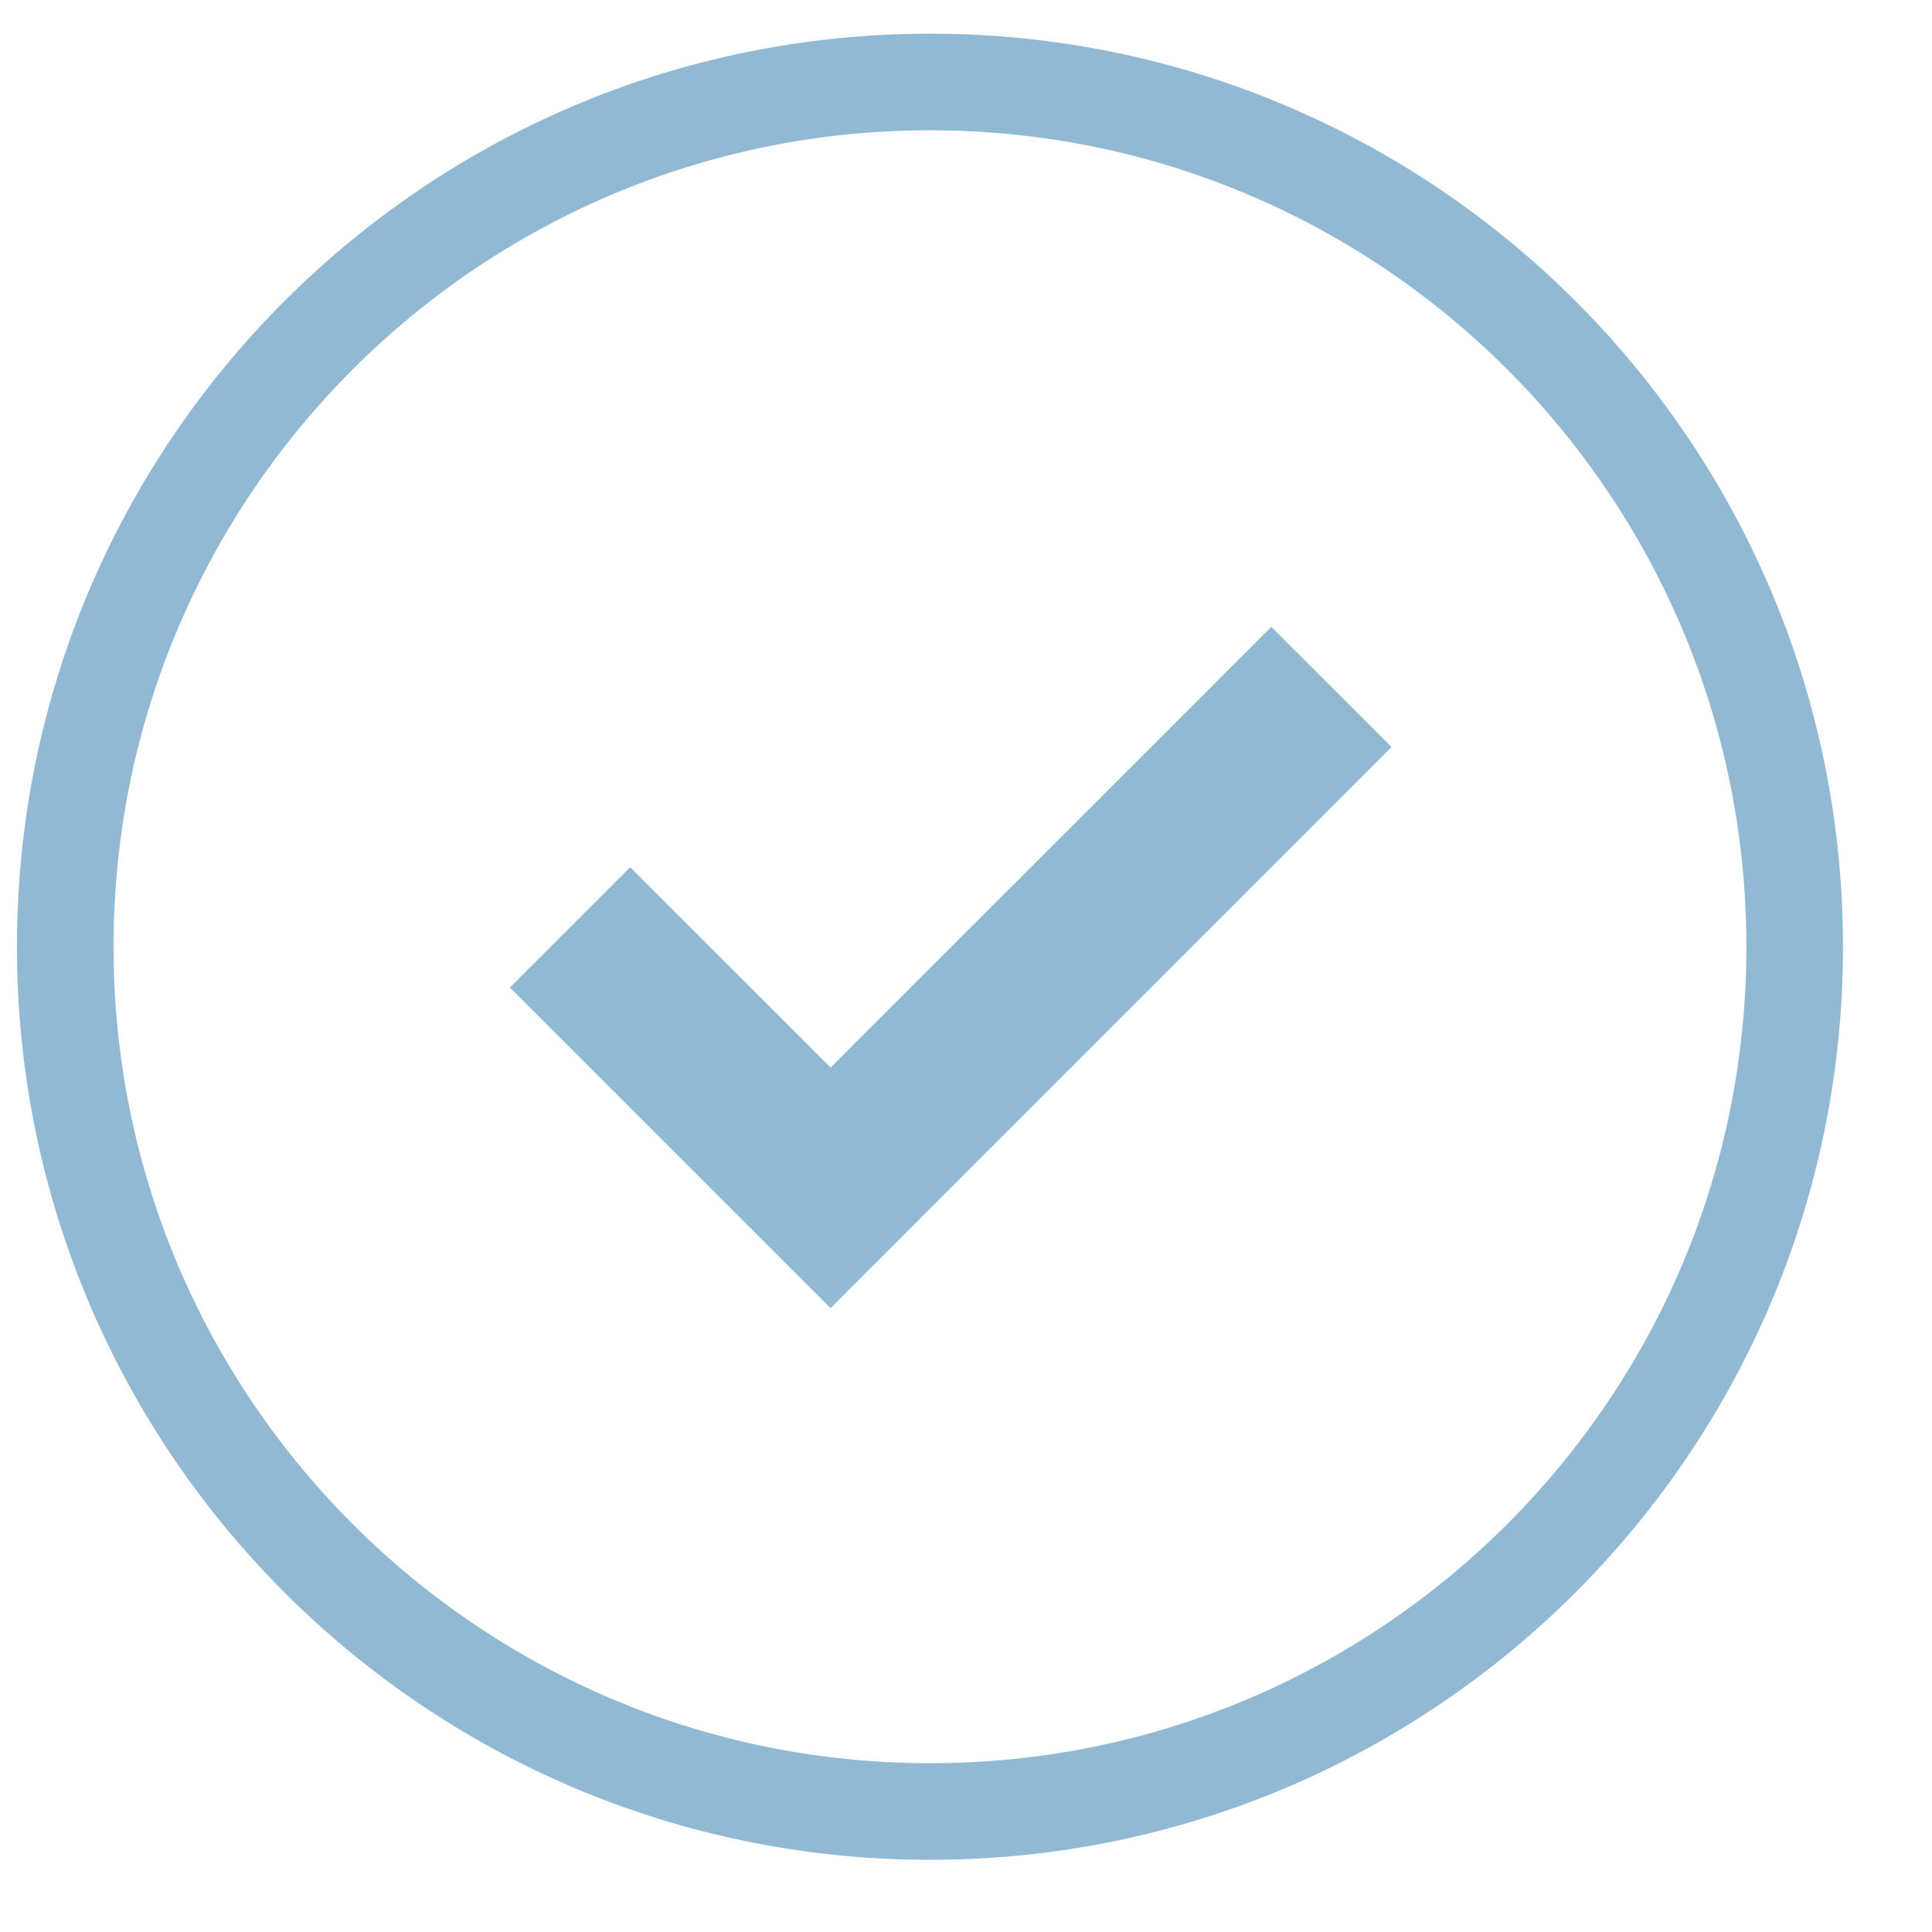
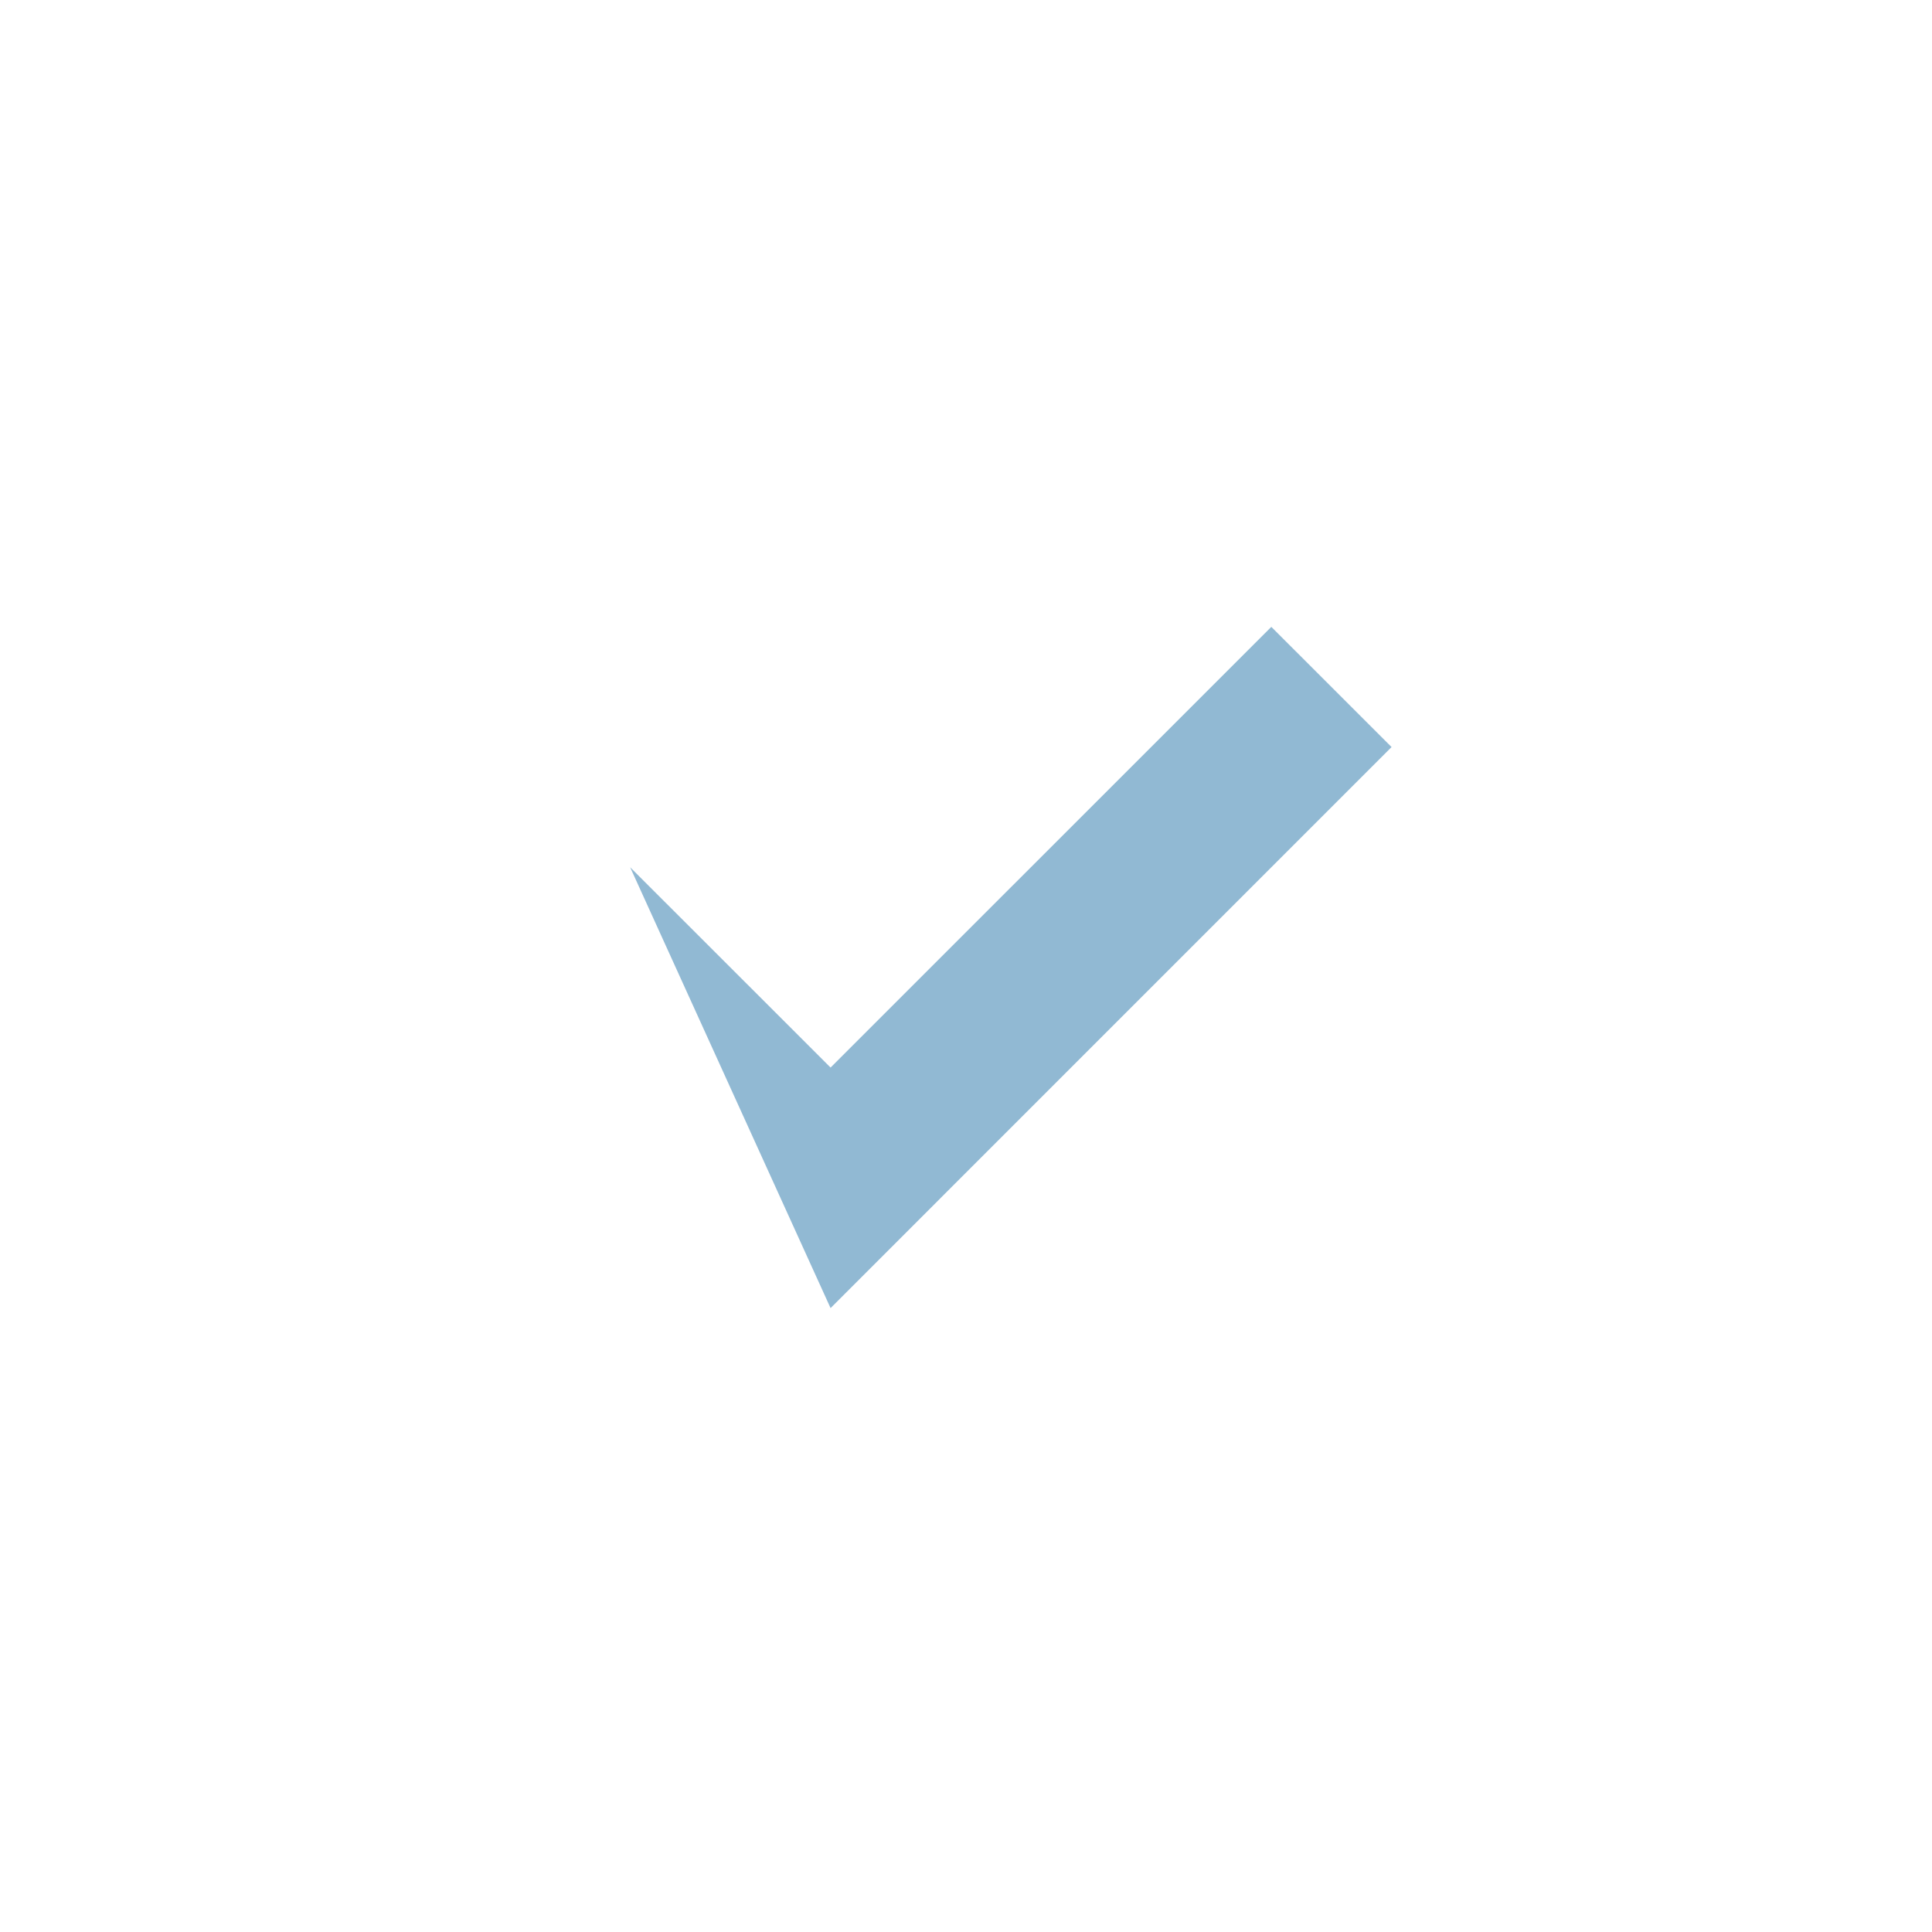
<svg xmlns="http://www.w3.org/2000/svg" width="30" height="30" viewBox="0 0 30 30" fill="none">
  <g clip-path="url(#clip0_182_2318)">
    <path d="M27.868 14.701C27.868 22.117 21.856 28.129 14.441 28.129C7.025 28.129 1.013 22.117 1.013 14.701C1.013 7.285 7.025 1.273 14.441 1.273C21.856 1.273 27.868 7.285 27.868 14.701Z" stroke="#91B9D3" stroke-width="1.5" />
  </g>
-   <path fill-rule="evenodd" clip-rule="evenodd" d="M12.897 20.312L7.918 15.334L9.785 13.467L12.897 16.577L19.741 9.734L21.608 11.6L12.897 20.312Z" fill="#91B9D3" />
+   <path fill-rule="evenodd" clip-rule="evenodd" d="M12.897 20.312L9.785 13.467L12.897 16.577L19.741 9.734L21.608 11.6L12.897 20.312Z" fill="#91B9D3" />
  <defs>
    <clipPath id="clip0_182_2318">
-       <rect width="29" height="29" fill="white" transform="translate(0.263 0.523)" />
-     </clipPath>
+       </clipPath>
  </defs>
</svg>